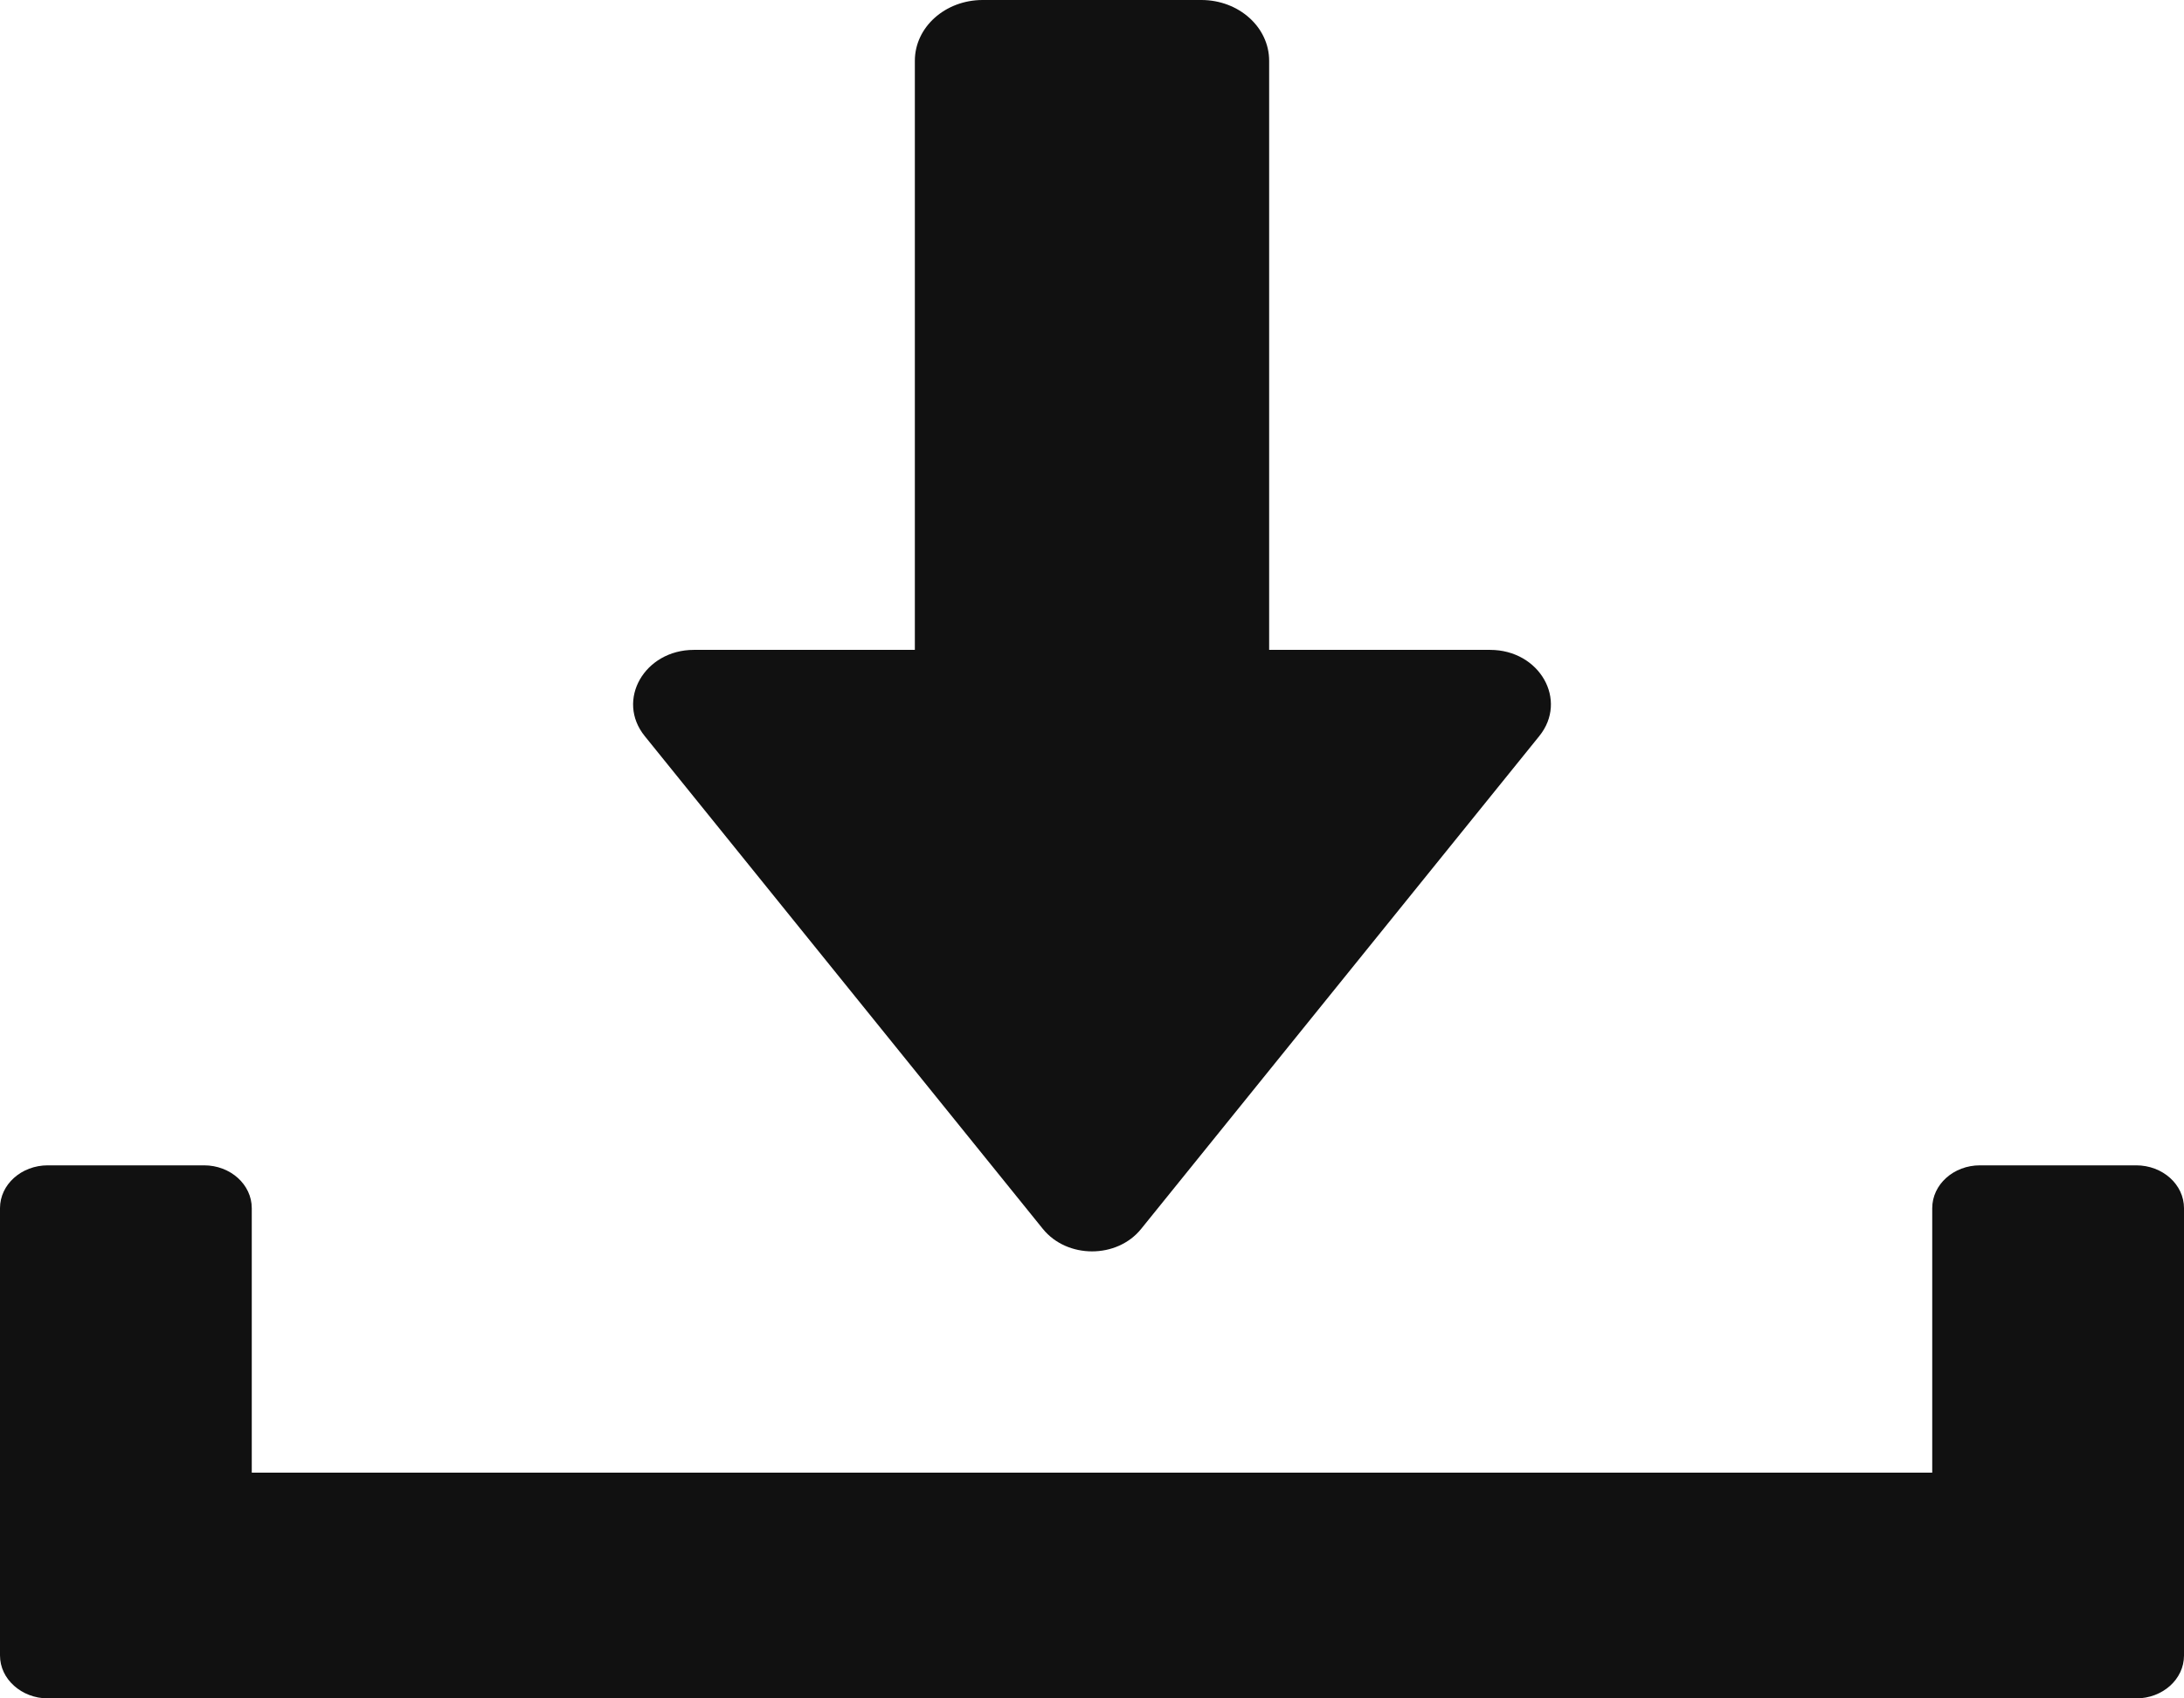
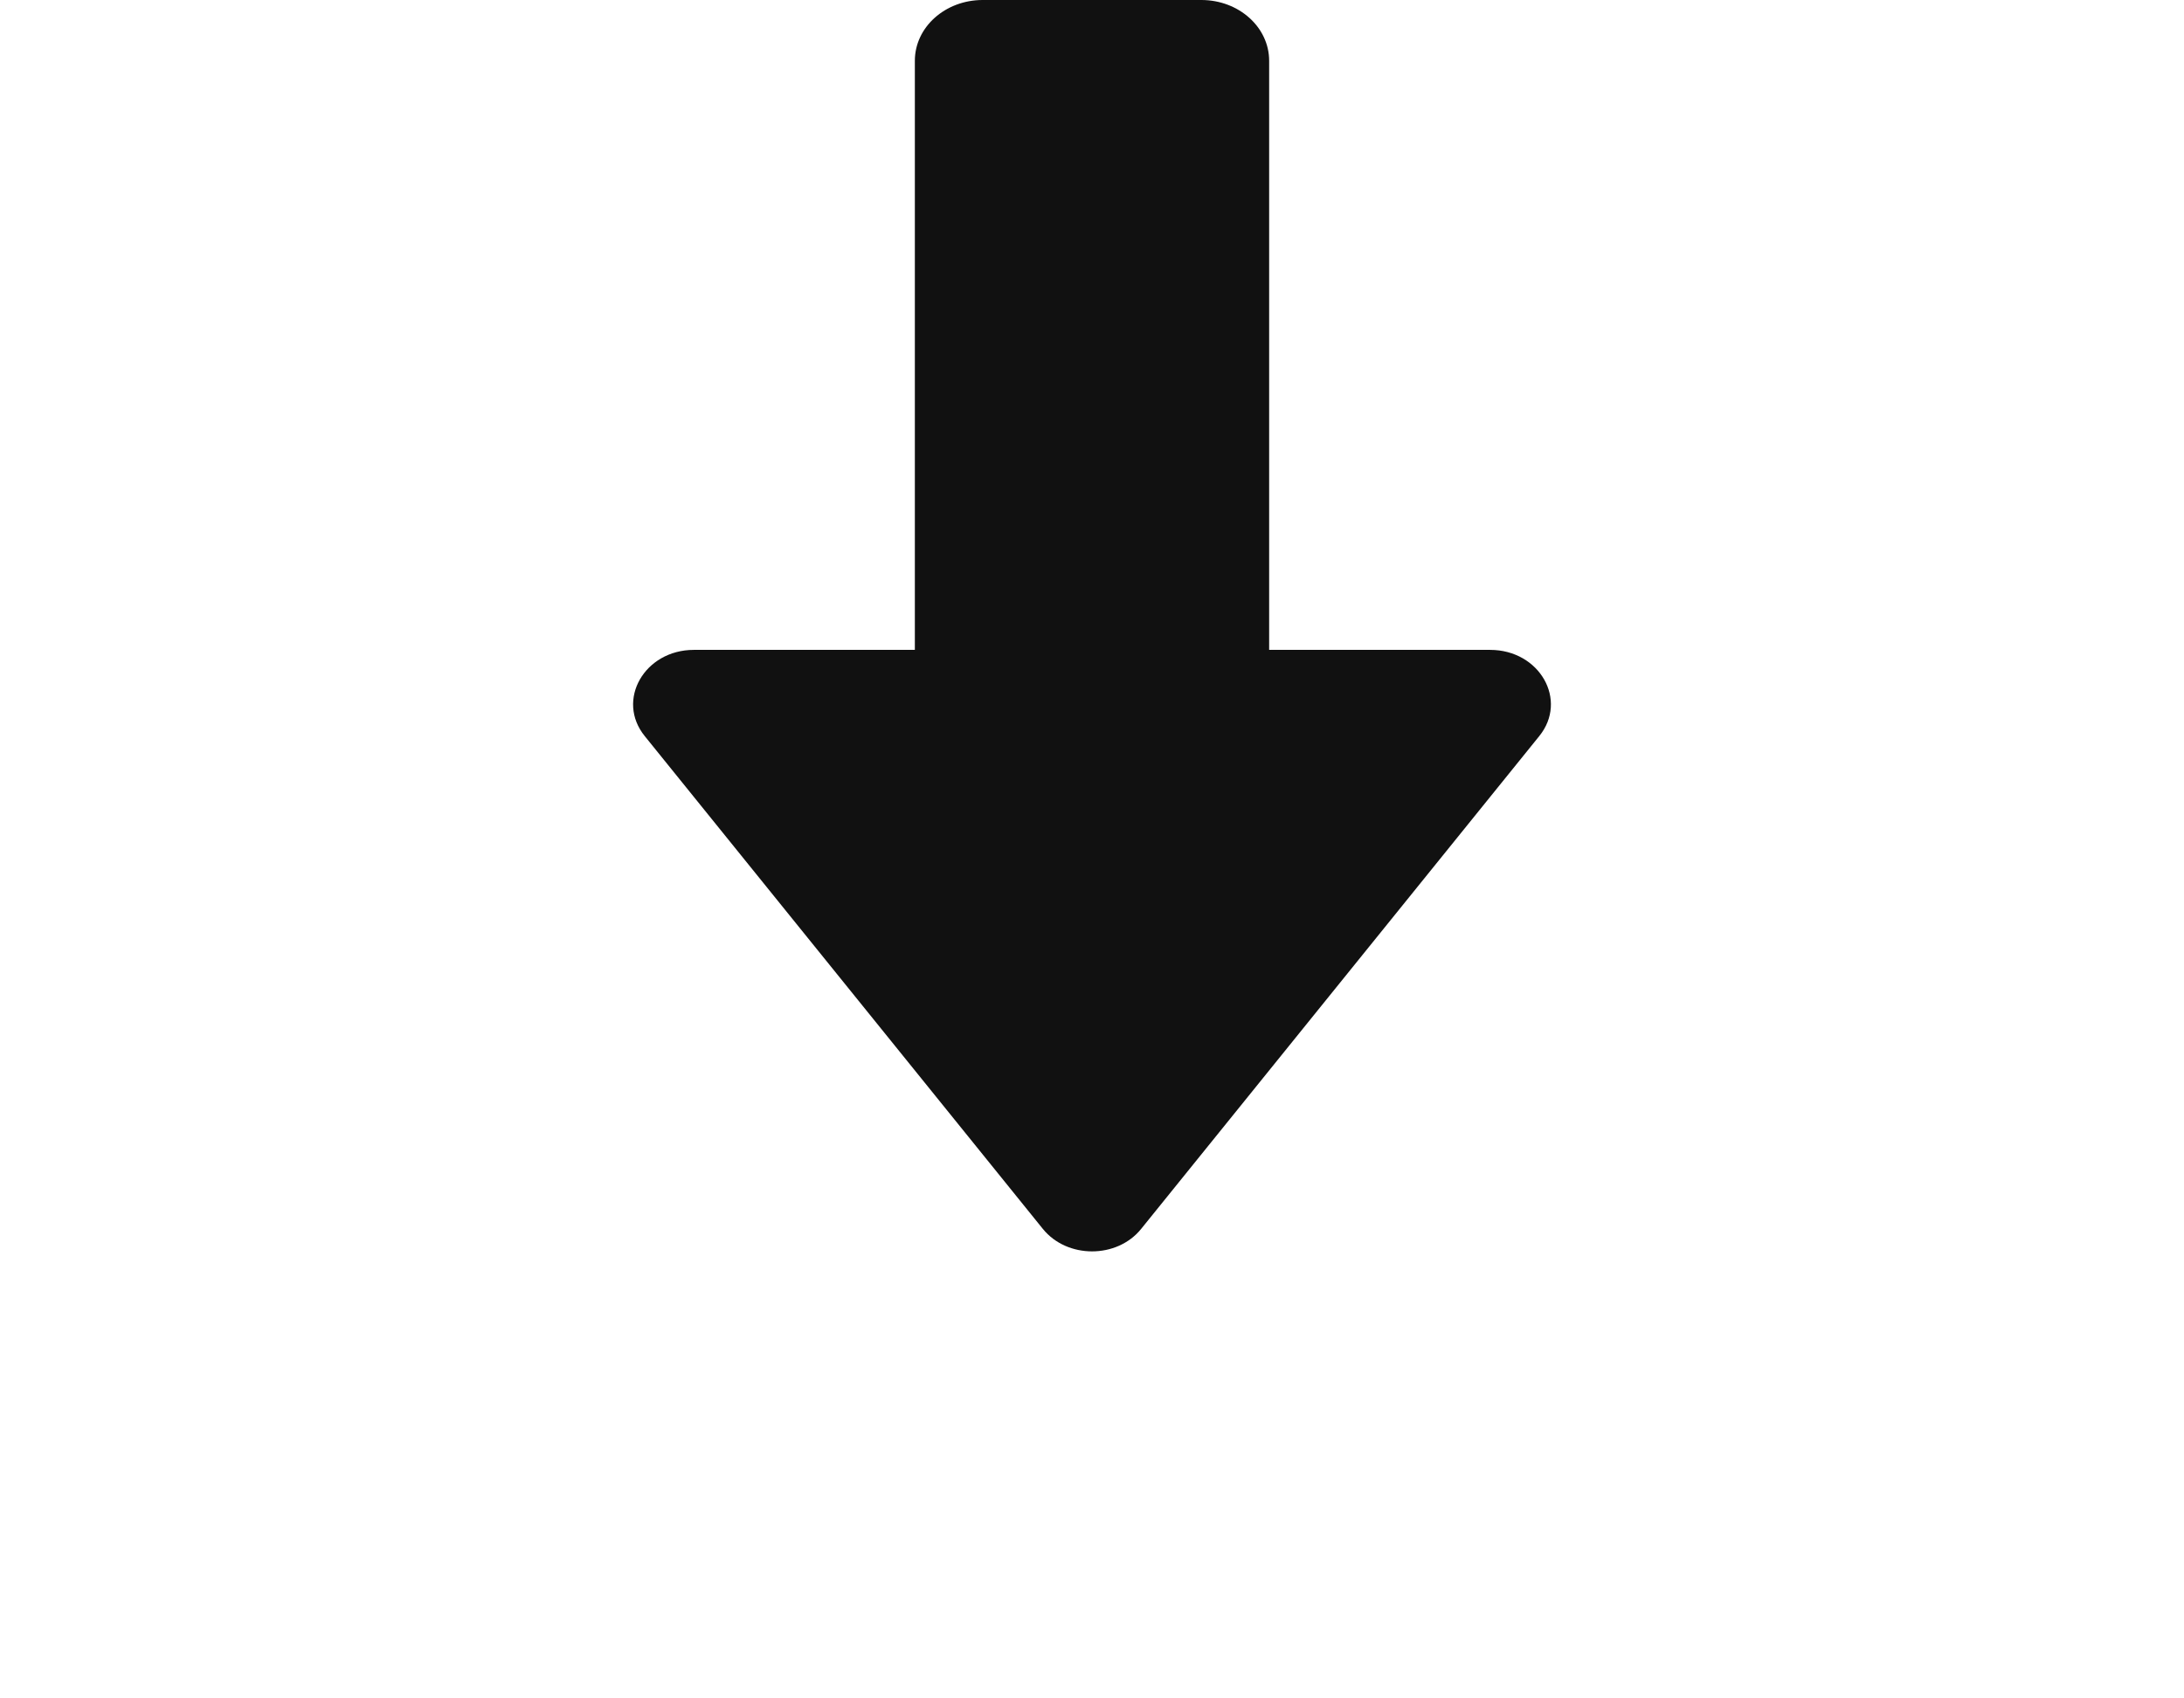
<svg xmlns="http://www.w3.org/2000/svg" width="18" height="14" viewBox="0 0 18 14" fill="none">
  <path d="M12.281 5.357H10.46V0.501C10.46 0.224 10.21 0 9.901 0H8.099C7.79 0 7.54 0.224 7.54 0.501V5.357H5.719C5.311 5.357 5.074 5.772 5.314 6.068L8.595 10.13C8.795 10.377 9.206 10.377 9.405 10.13L12.686 6.068C12.926 5.772 12.69 5.357 12.281 5.357Z" fill="#111111" />
-   <path d="M17.606 9.606H16.318C16.101 9.606 15.925 9.764 15.925 9.959V12.139H2.075V9.959C2.075 9.764 1.899 9.606 1.682 9.606H0.394C0.176 9.606 0 9.764 0 9.959V13.646C0 13.744 0.044 13.832 0.116 13.896C0.187 13.96 0.286 14 0.395 14H17.606C17.824 14 18 13.842 18 13.647V9.959C18 9.764 17.824 9.606 17.606 9.606Z" fill="#111111" />
</svg>